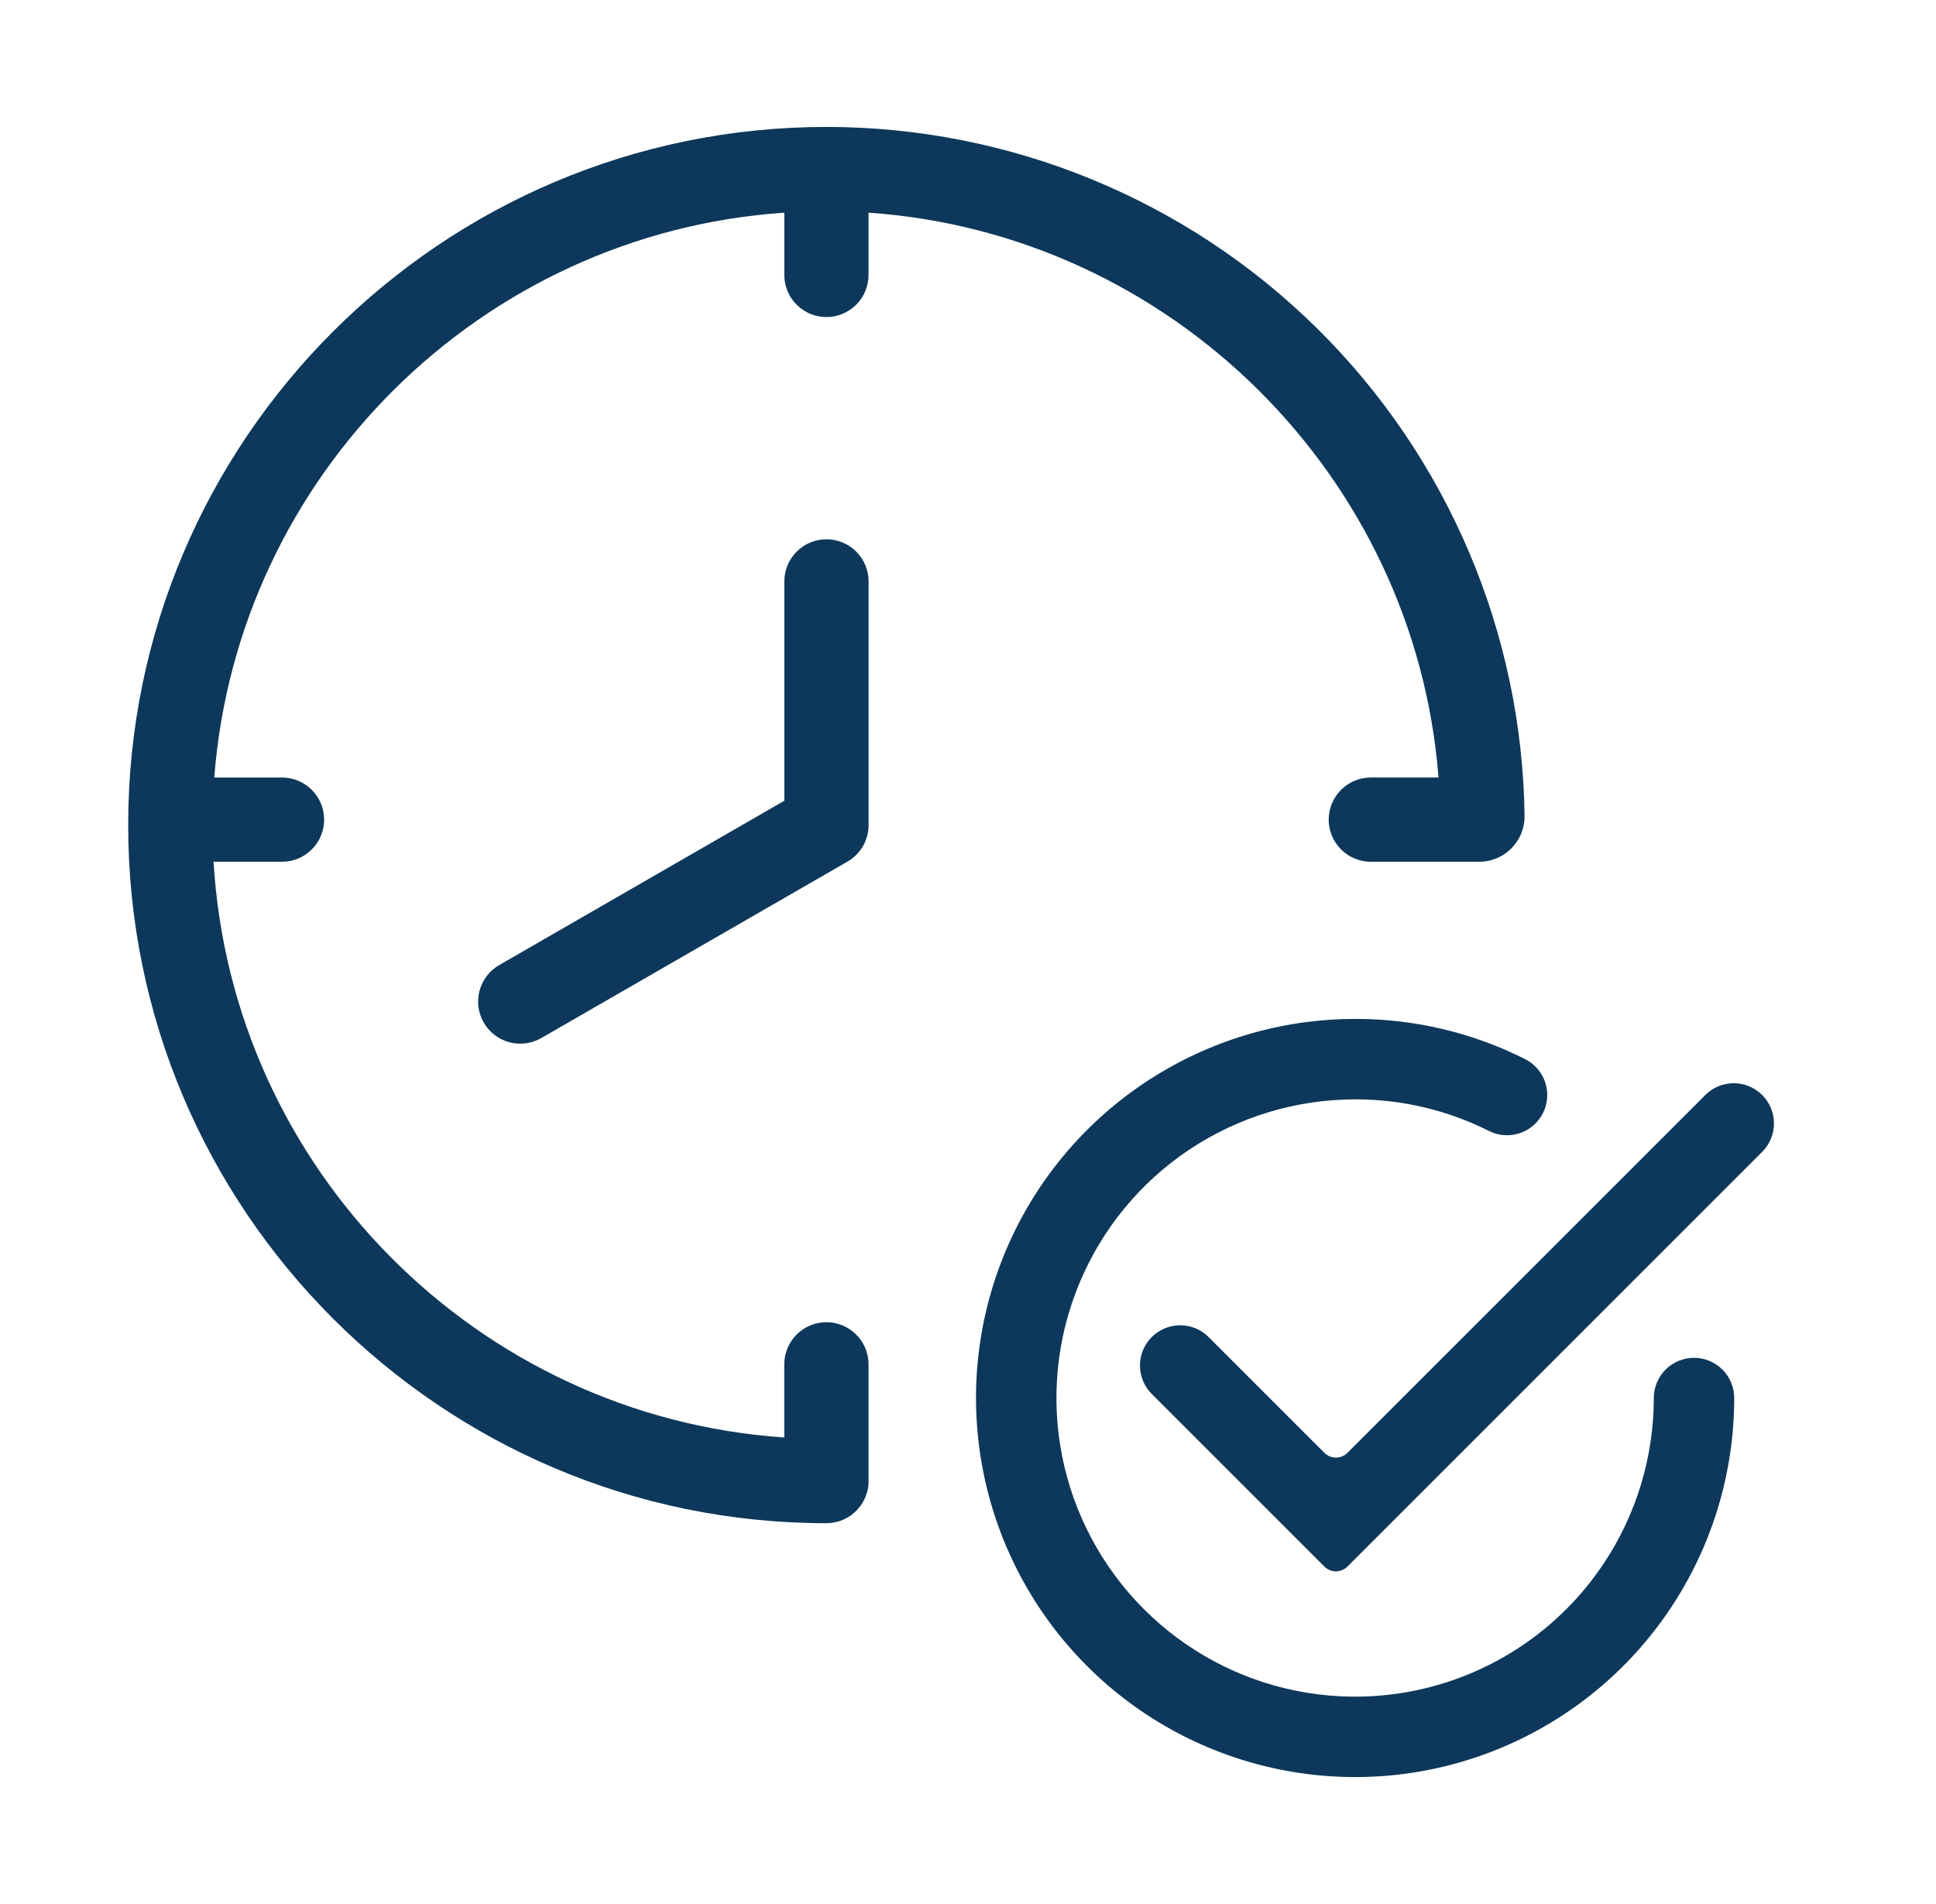
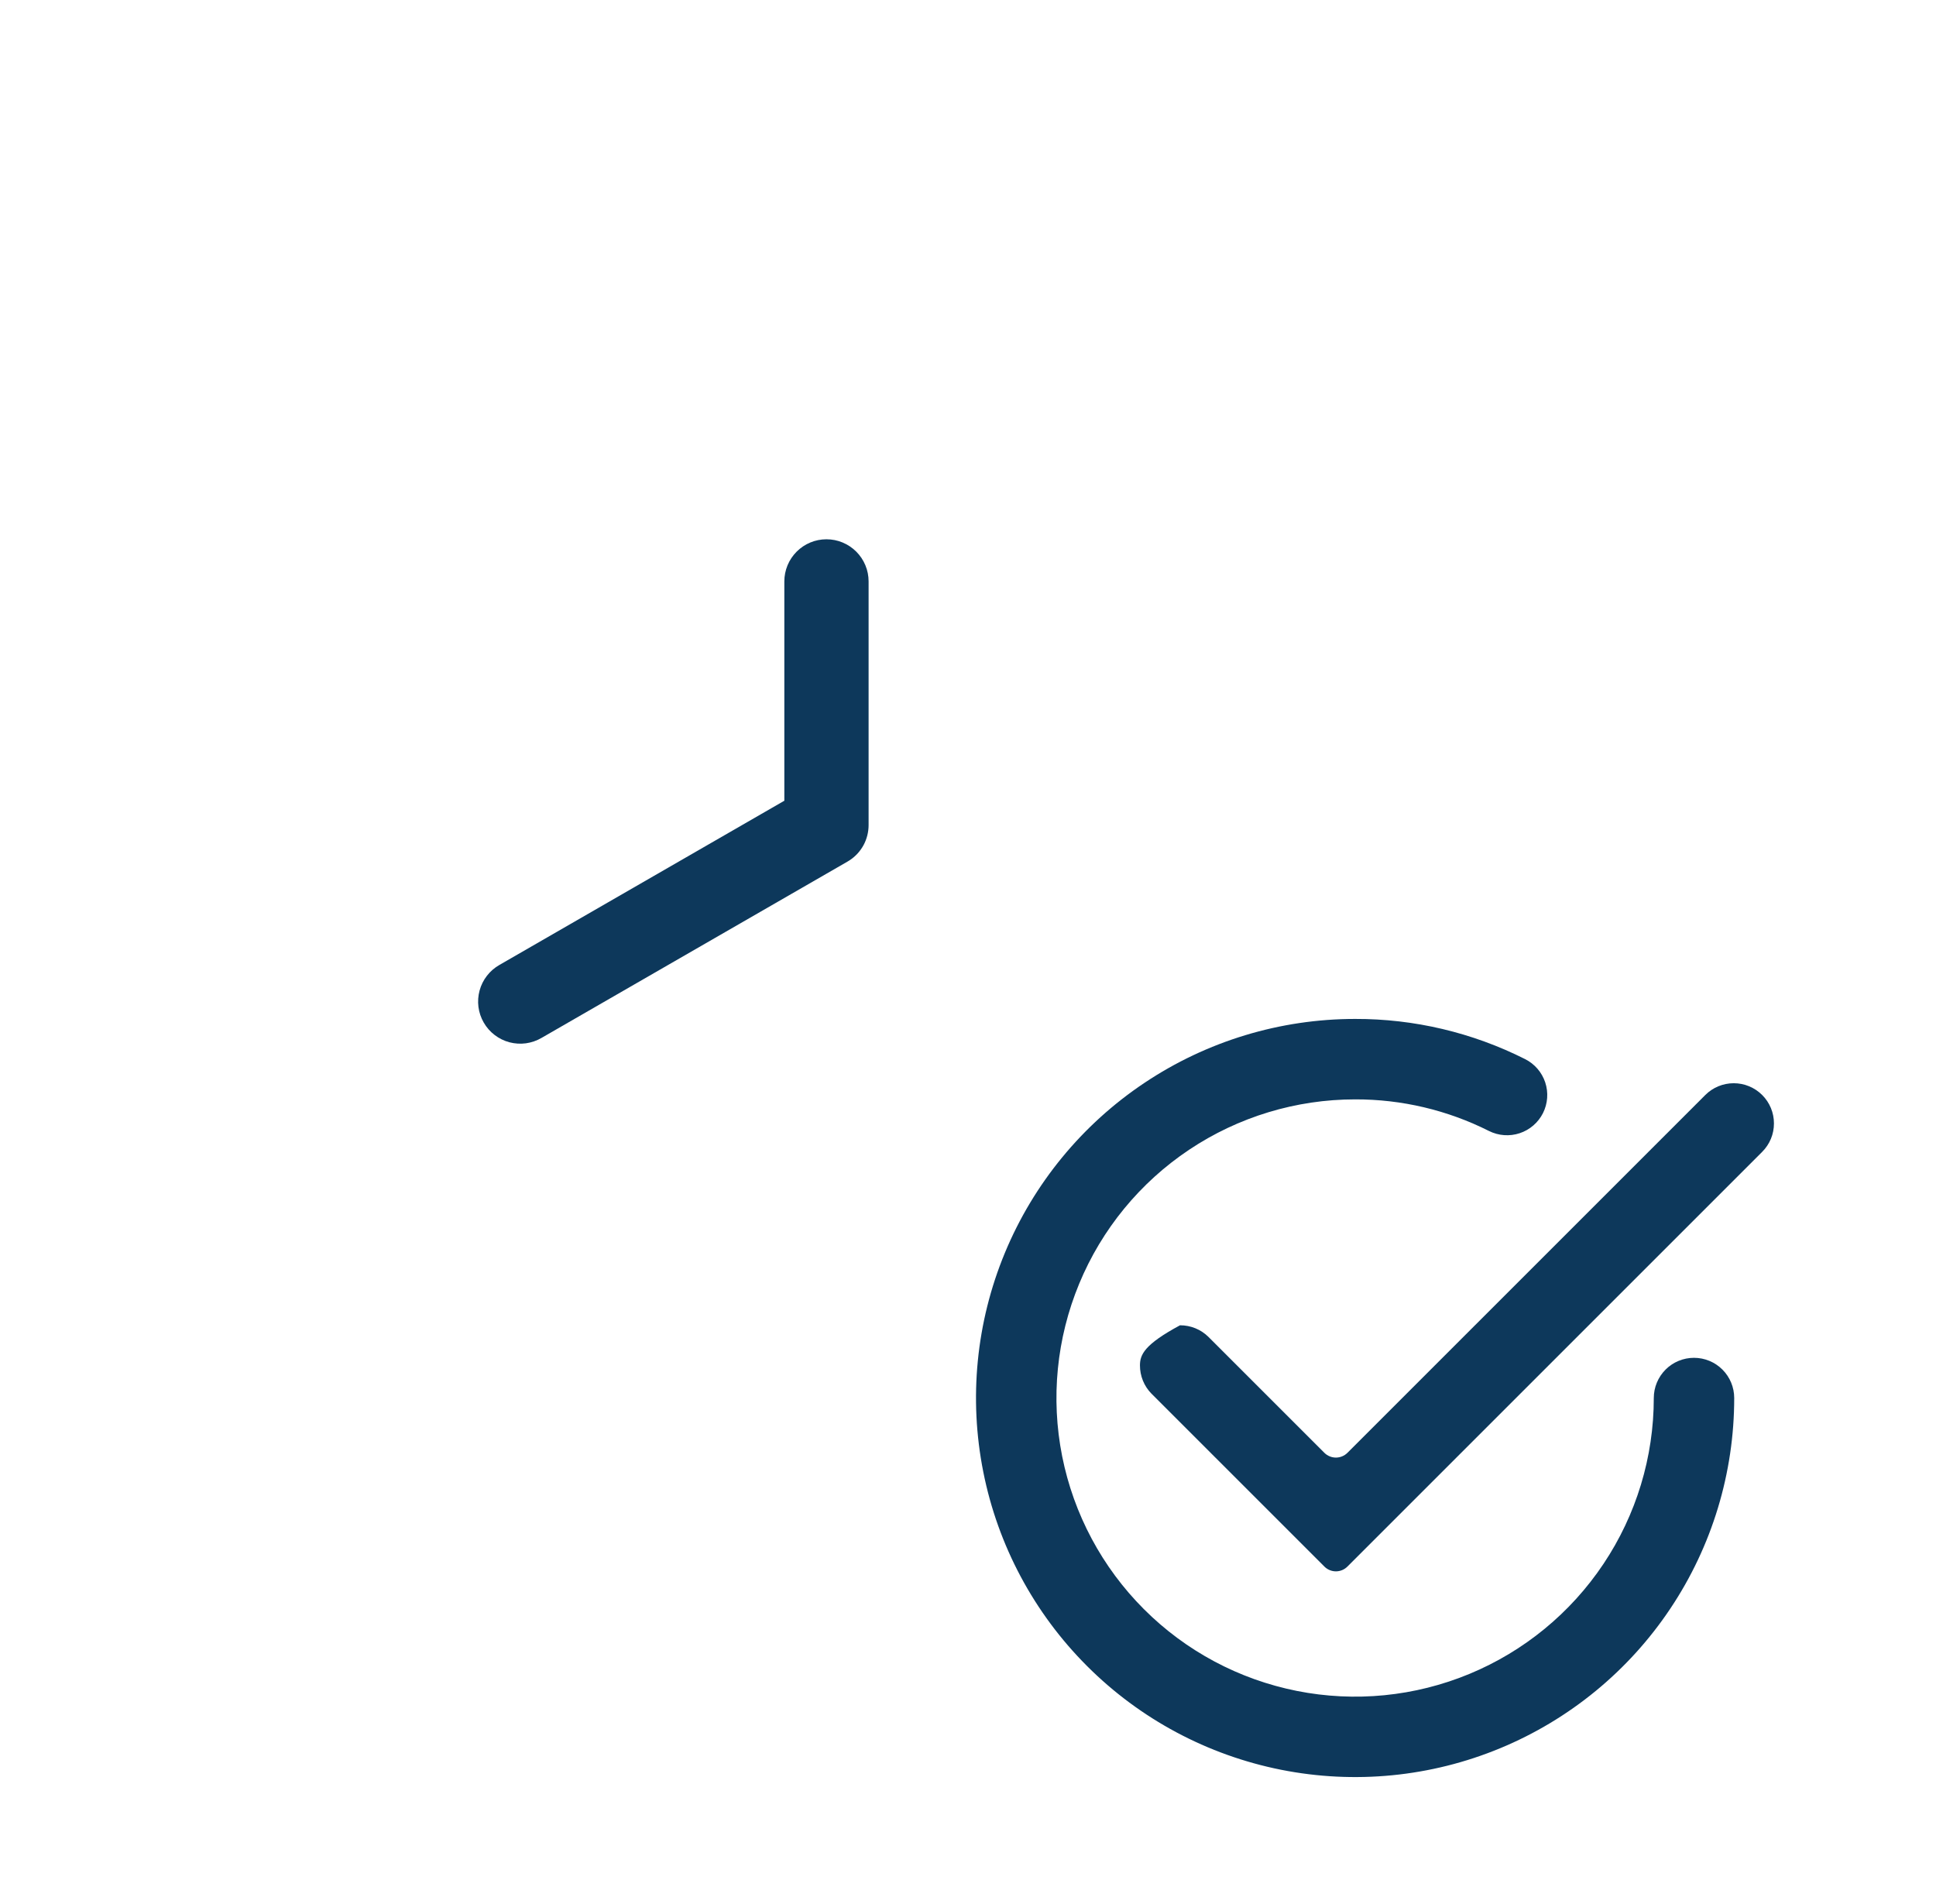
<svg xmlns="http://www.w3.org/2000/svg" width="61" height="60" viewBox="0 0 61 60" fill="none">
-   <path d="M55.523 34.506C55.285 34.268 54.963 34.135 54.627 34.135C54.291 34.135 53.969 34.268 53.731 34.506L42.455 45.782C42.407 45.83 42.351 45.867 42.288 45.893C42.226 45.919 42.16 45.932 42.092 45.932C42.025 45.932 41.958 45.919 41.896 45.893C41.834 45.867 41.777 45.83 41.729 45.782L38.074 42.127C37.836 41.892 37.515 41.762 37.18 41.763C36.846 41.764 36.526 41.898 36.289 42.134C36.053 42.37 35.919 42.691 35.918 43.025C35.917 43.359 36.047 43.681 36.282 43.919L41.729 49.366C41.777 49.414 41.834 49.452 41.896 49.478C41.958 49.503 42.025 49.517 42.092 49.517C42.16 49.517 42.226 49.503 42.288 49.478C42.351 49.452 42.407 49.414 42.455 49.366L55.523 36.298C55.641 36.18 55.734 36.041 55.798 35.887C55.862 35.733 55.894 35.568 55.894 35.402C55.894 35.236 55.862 35.071 55.798 34.917C55.734 34.763 55.641 34.623 55.523 34.506Z" fill="#0D385B" />
+   <path d="M55.523 34.506C55.285 34.268 54.963 34.135 54.627 34.135C54.291 34.135 53.969 34.268 53.731 34.506L42.455 45.782C42.407 45.83 42.351 45.867 42.288 45.893C42.226 45.919 42.16 45.932 42.092 45.932C42.025 45.932 41.958 45.919 41.896 45.893C41.834 45.867 41.777 45.83 41.729 45.782L38.074 42.127C37.836 41.892 37.515 41.762 37.18 41.763C36.053 42.37 35.919 42.691 35.918 43.025C35.917 43.359 36.047 43.681 36.282 43.919L41.729 49.366C41.777 49.414 41.834 49.452 41.896 49.478C41.958 49.503 42.025 49.517 42.092 49.517C42.16 49.517 42.226 49.503 42.288 49.478C42.351 49.452 42.407 49.414 42.455 49.366L55.523 36.298C55.641 36.18 55.734 36.041 55.798 35.887C55.862 35.733 55.894 35.568 55.894 35.402C55.894 35.236 55.862 35.071 55.798 34.917C55.734 34.763 55.641 34.623 55.523 34.506Z" fill="#0D385B" />
  <path d="M53.375 42.788C53.039 42.788 52.717 42.921 52.479 43.159C52.242 43.397 52.108 43.719 52.108 44.055C52.108 45.916 51.556 47.736 50.522 49.283C49.488 50.831 48.018 52.037 46.299 52.749C44.579 53.462 42.687 53.648 40.861 53.285C39.036 52.922 37.359 52.026 36.043 50.709C34.727 49.393 33.831 47.716 33.467 45.891C33.104 44.065 33.291 42.173 34.003 40.454C34.715 38.734 35.921 37.264 37.469 36.23C39.017 35.196 40.836 34.644 42.697 34.644C44.162 34.64 45.607 34.981 46.915 35.64C47.216 35.79 47.564 35.816 47.883 35.71C48.202 35.604 48.466 35.376 48.617 35.076C48.767 34.776 48.793 34.428 48.687 34.108C48.581 33.789 48.353 33.526 48.053 33.375C46.392 32.538 44.557 32.104 42.697 32.109C40.335 32.109 38.025 32.81 36.061 34.123C34.096 35.435 32.565 37.301 31.661 39.483C30.757 41.666 30.521 44.068 30.982 46.385C31.442 48.702 32.58 50.831 34.251 52.501C35.921 54.172 38.05 55.309 40.367 55.77C42.684 56.231 45.086 55.995 47.268 55.091C49.451 54.187 51.317 52.656 52.629 50.691C53.942 48.727 54.642 46.417 54.642 44.055C54.642 43.719 54.509 43.397 54.271 43.159C54.034 42.921 53.711 42.788 53.375 42.788Z" fill="#0D385B" />
-   <path d="M45.325 24.501H43.192C42.84 24.501 42.502 24.641 42.254 24.89C42.005 25.139 41.865 25.477 41.865 25.828C41.865 26.181 42.005 26.518 42.254 26.767C42.502 27.016 42.84 27.156 43.192 27.156H46.659C47.025 27.142 47.371 26.989 47.628 26.727C47.884 26.466 48.031 26.116 48.037 25.75C47.971 19.959 45.625 14.427 41.506 10.355C37.388 6.284 31.83 4 26.039 4C13.908 4 4.039 13.869 4.039 26C4.039 38.131 13.908 48 26.039 48C26.324 47.999 26.601 47.908 26.829 47.739C27.058 47.569 27.226 47.331 27.309 47.058C27.348 46.945 27.368 46.825 27.366 46.705V42.982C27.363 42.632 27.222 42.297 26.973 42.051C26.725 41.804 26.389 41.666 26.039 41.666C25.689 41.666 25.353 41.804 25.104 42.051C24.856 42.297 24.714 42.632 24.711 42.982V45.299C15.043 44.64 7.303 36.847 6.729 27.156H8.886C9.238 27.156 9.575 27.017 9.824 26.768C10.073 26.519 10.213 26.181 10.213 25.829C10.213 25.477 10.073 25.139 9.824 24.89C9.575 24.642 9.238 24.502 8.886 24.502H6.751C7.485 14.97 15.157 7.352 24.712 6.702V8.675C24.715 9.025 24.856 9.36 25.105 9.606C25.353 9.853 25.689 9.991 26.039 9.991C26.389 9.991 26.725 9.853 26.974 9.606C27.222 9.36 27.363 9.025 27.366 8.675V6.702C36.883 7.356 44.588 14.988 45.325 24.501Z" fill="#0D385B" />
  <path d="M26.04 16.994C25.688 16.994 25.351 17.134 25.102 17.383C24.853 17.632 24.713 17.97 24.713 18.322V25.233L15.737 30.407C15.585 30.493 15.451 30.609 15.344 30.747C15.236 30.886 15.157 31.044 15.111 31.213C15.065 31.382 15.053 31.558 15.075 31.732C15.098 31.905 15.154 32.073 15.242 32.224C15.329 32.376 15.446 32.509 15.585 32.615C15.724 32.722 15.883 32.8 16.052 32.845C16.221 32.889 16.398 32.901 16.571 32.877C16.744 32.853 16.912 32.795 17.063 32.707L26.703 27.151C26.727 27.137 26.749 27.123 26.769 27.11C26.953 26.99 27.104 26.825 27.209 26.632C27.313 26.438 27.368 26.221 27.368 26.001V18.322C27.368 18.147 27.334 17.975 27.267 17.814C27.2 17.652 27.102 17.506 26.979 17.383C26.856 17.26 26.709 17.162 26.548 17.095C26.387 17.028 26.215 16.994 26.04 16.994Z" fill="#0D385B" />
</svg>